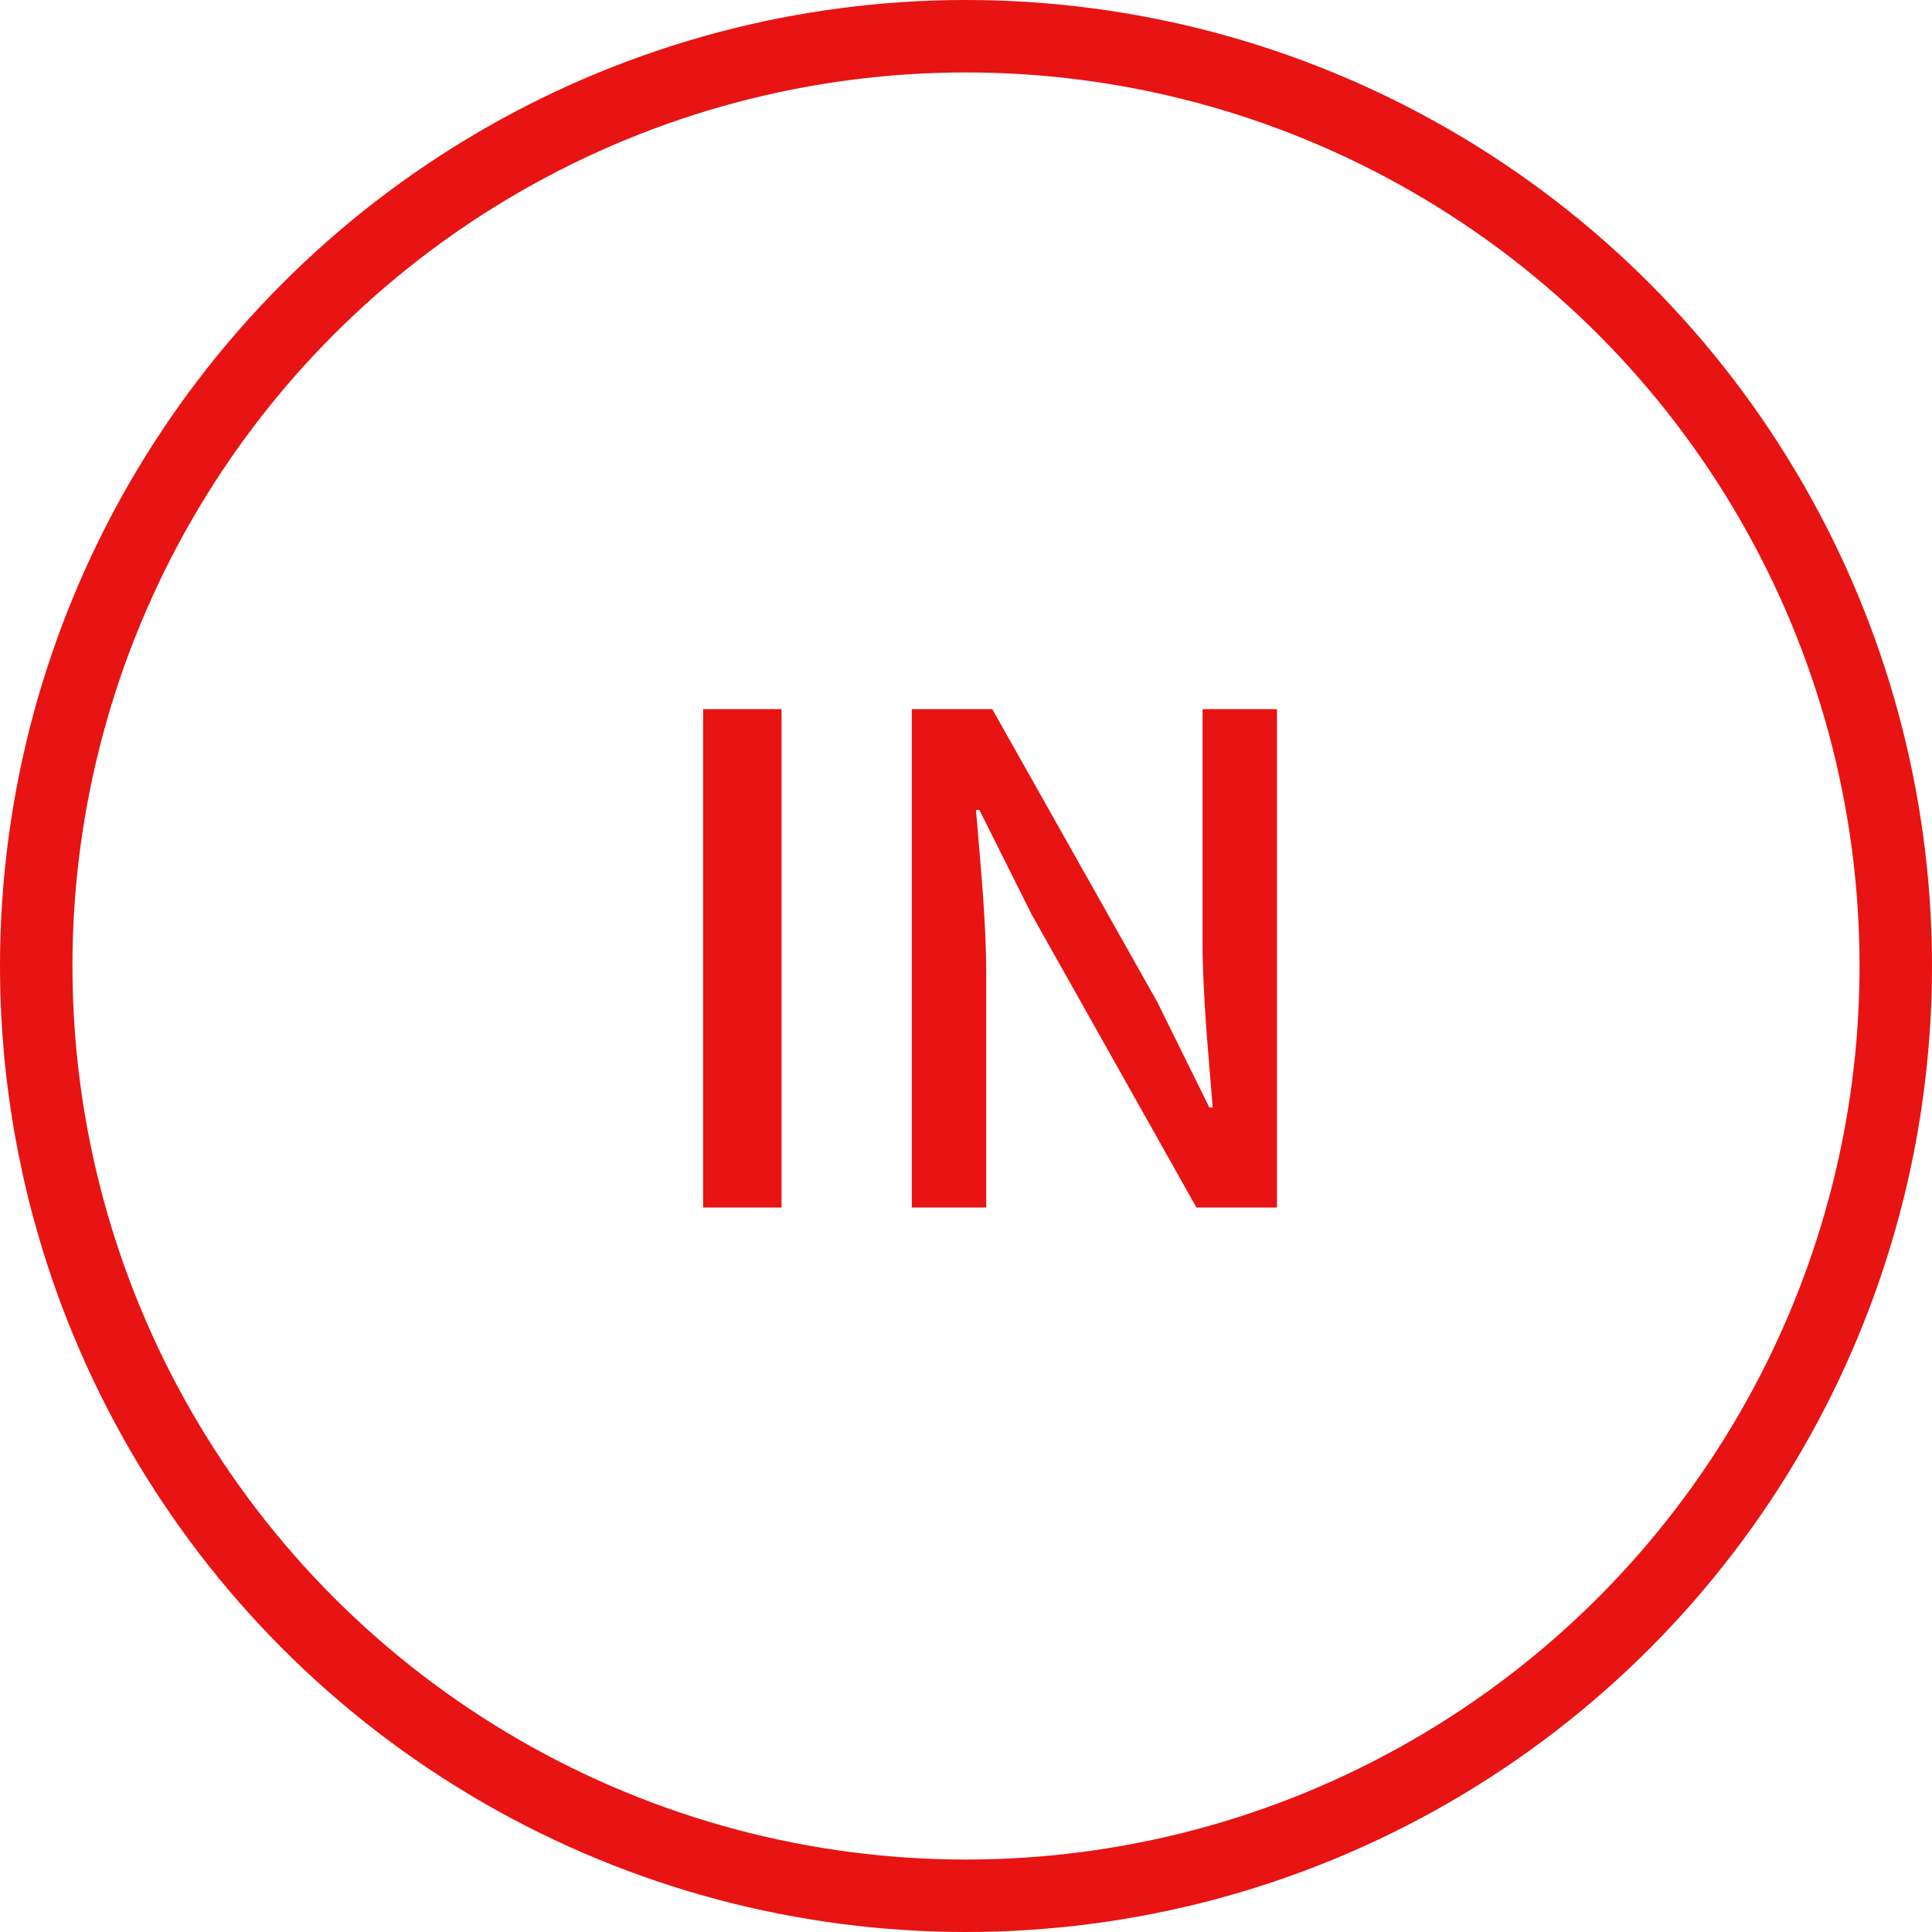
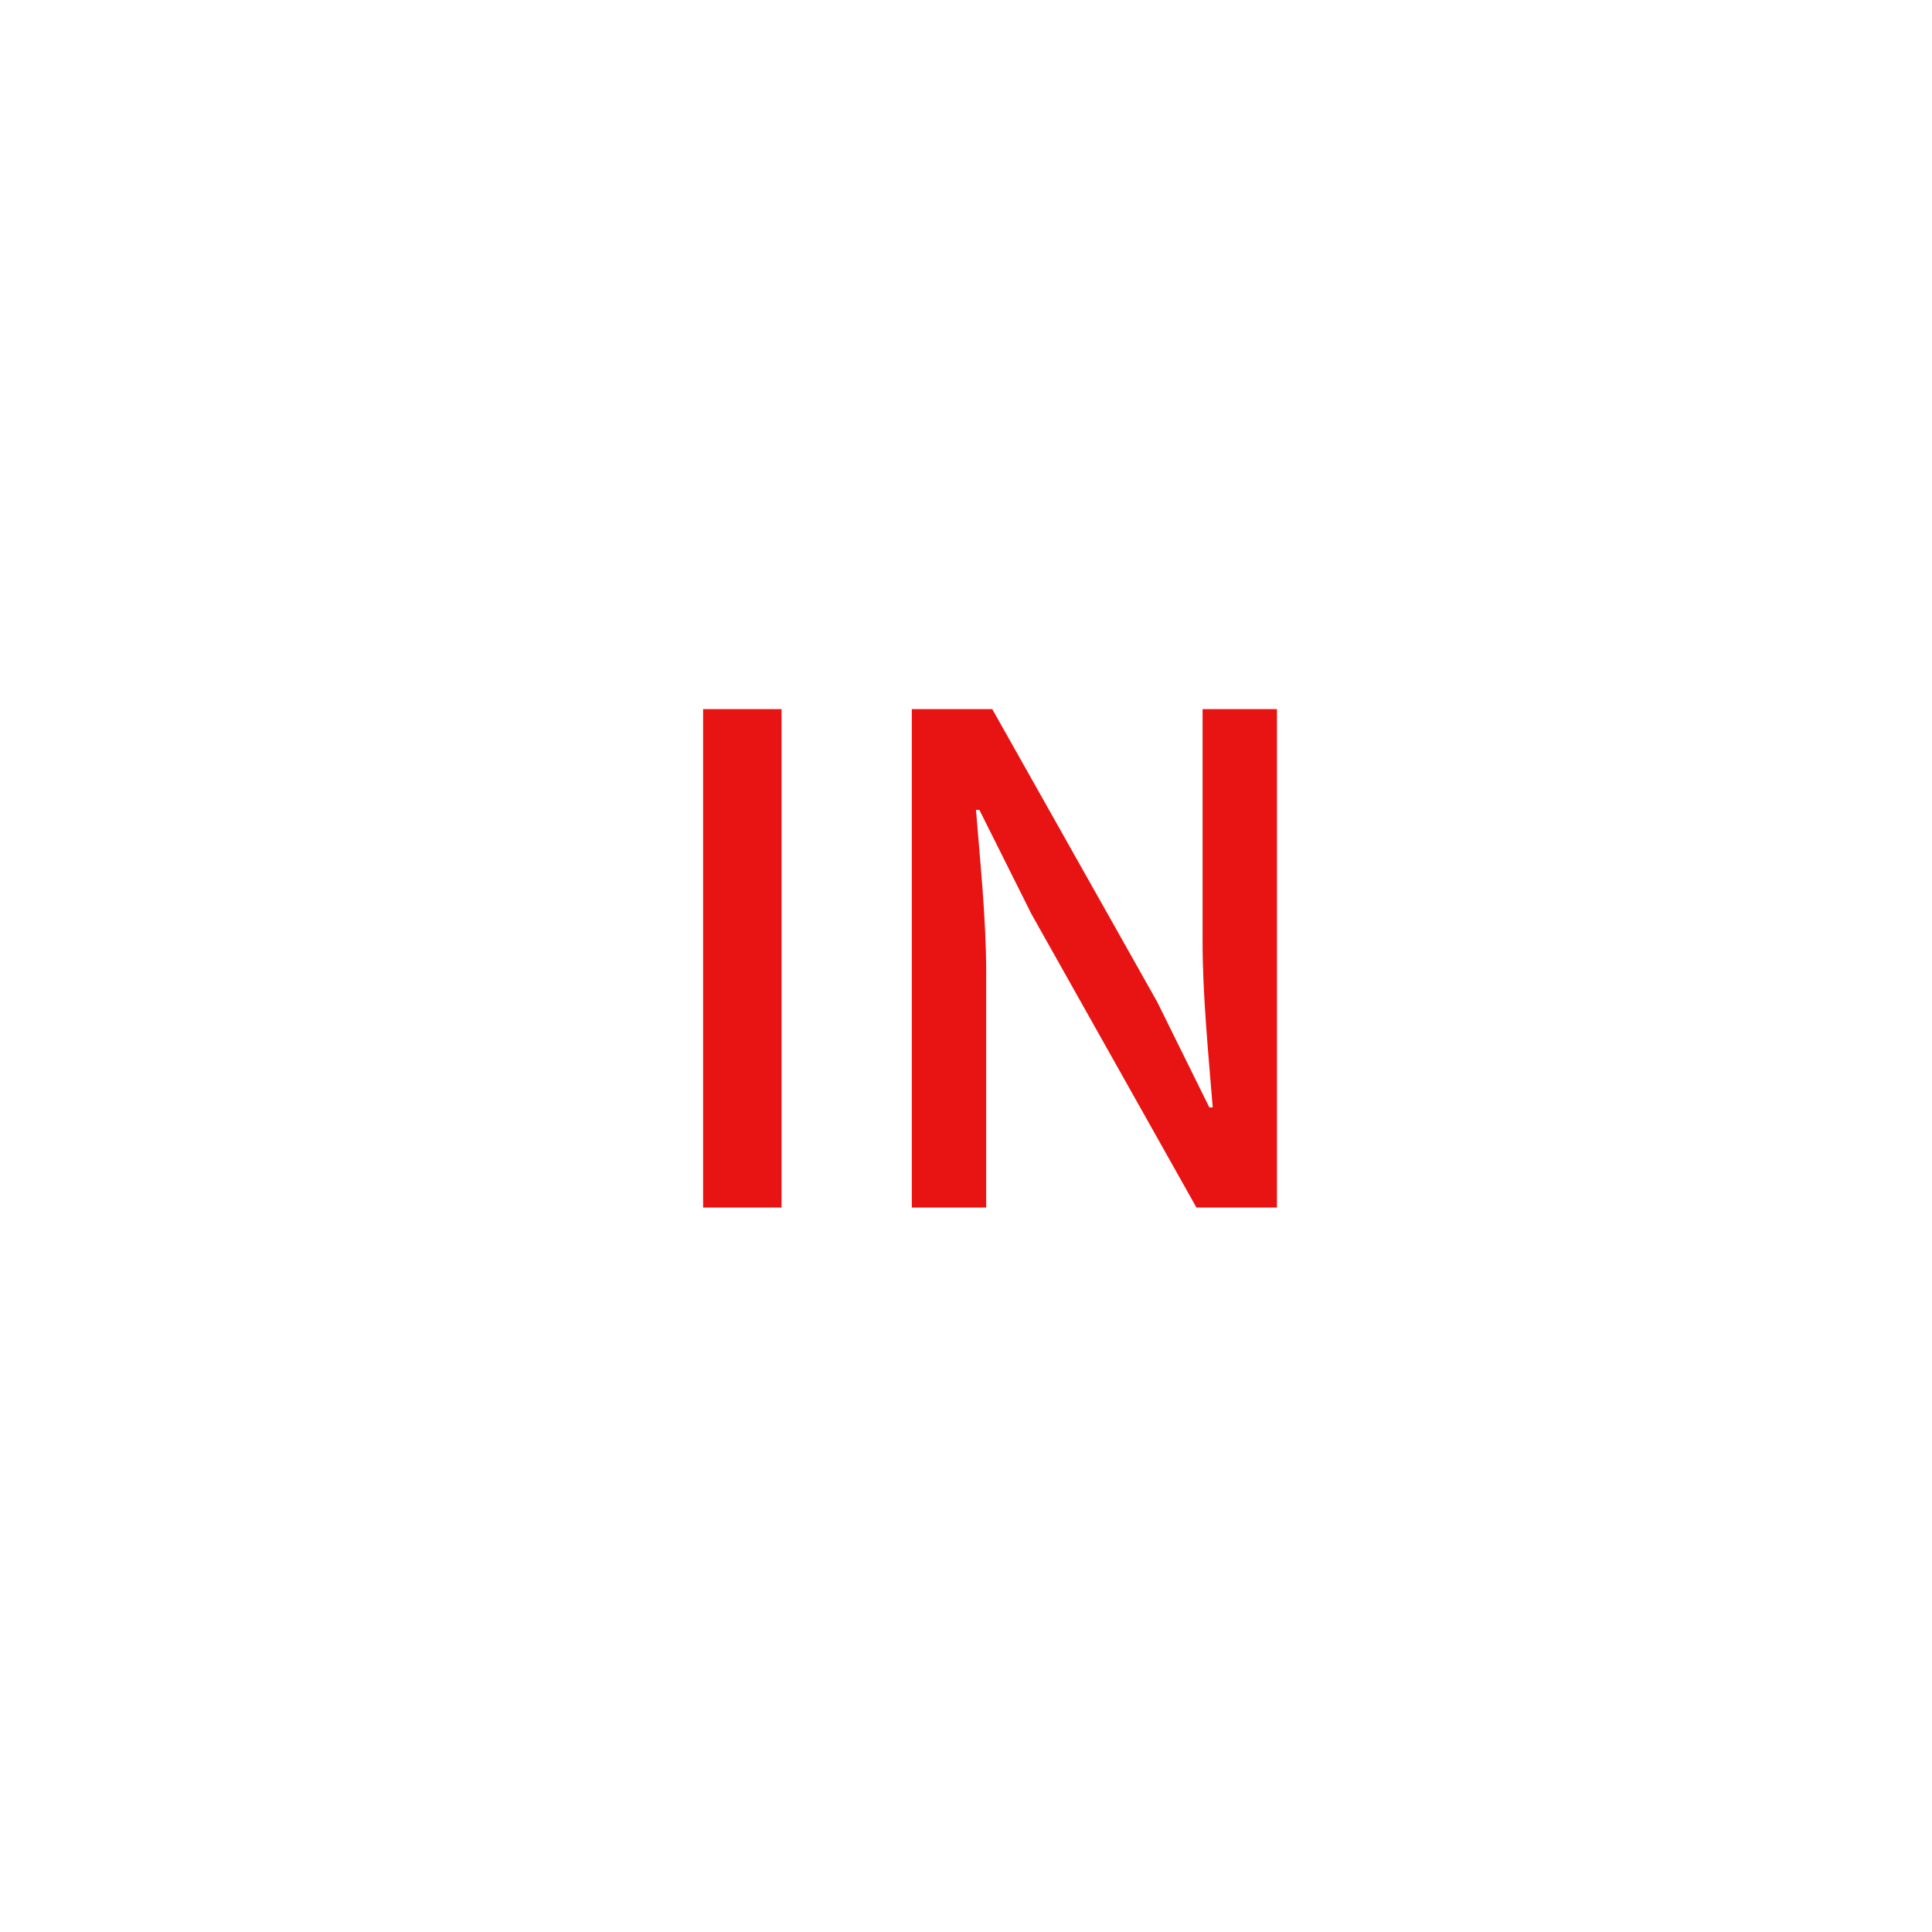
<svg xmlns="http://www.w3.org/2000/svg" width="40" height="40" viewBox="0 0 40 40" fill="none">
-   <circle cx="20" cy="20" r="19.25" stroke="#E81313" stroke-width="1.5" />
  <path d="M14.557 25H16.181V14.682H14.557V25ZM18.878 25H20.418V20.142C20.418 19.022 20.291 17.832 20.207 16.768H20.277L21.355 18.924L24.771 25H26.438V14.682H24.898V19.498C24.898 20.618 25.023 21.864 25.108 22.928H25.038L23.959 20.744L20.544 14.682H18.878V25Z" fill="#E81313" />
</svg>